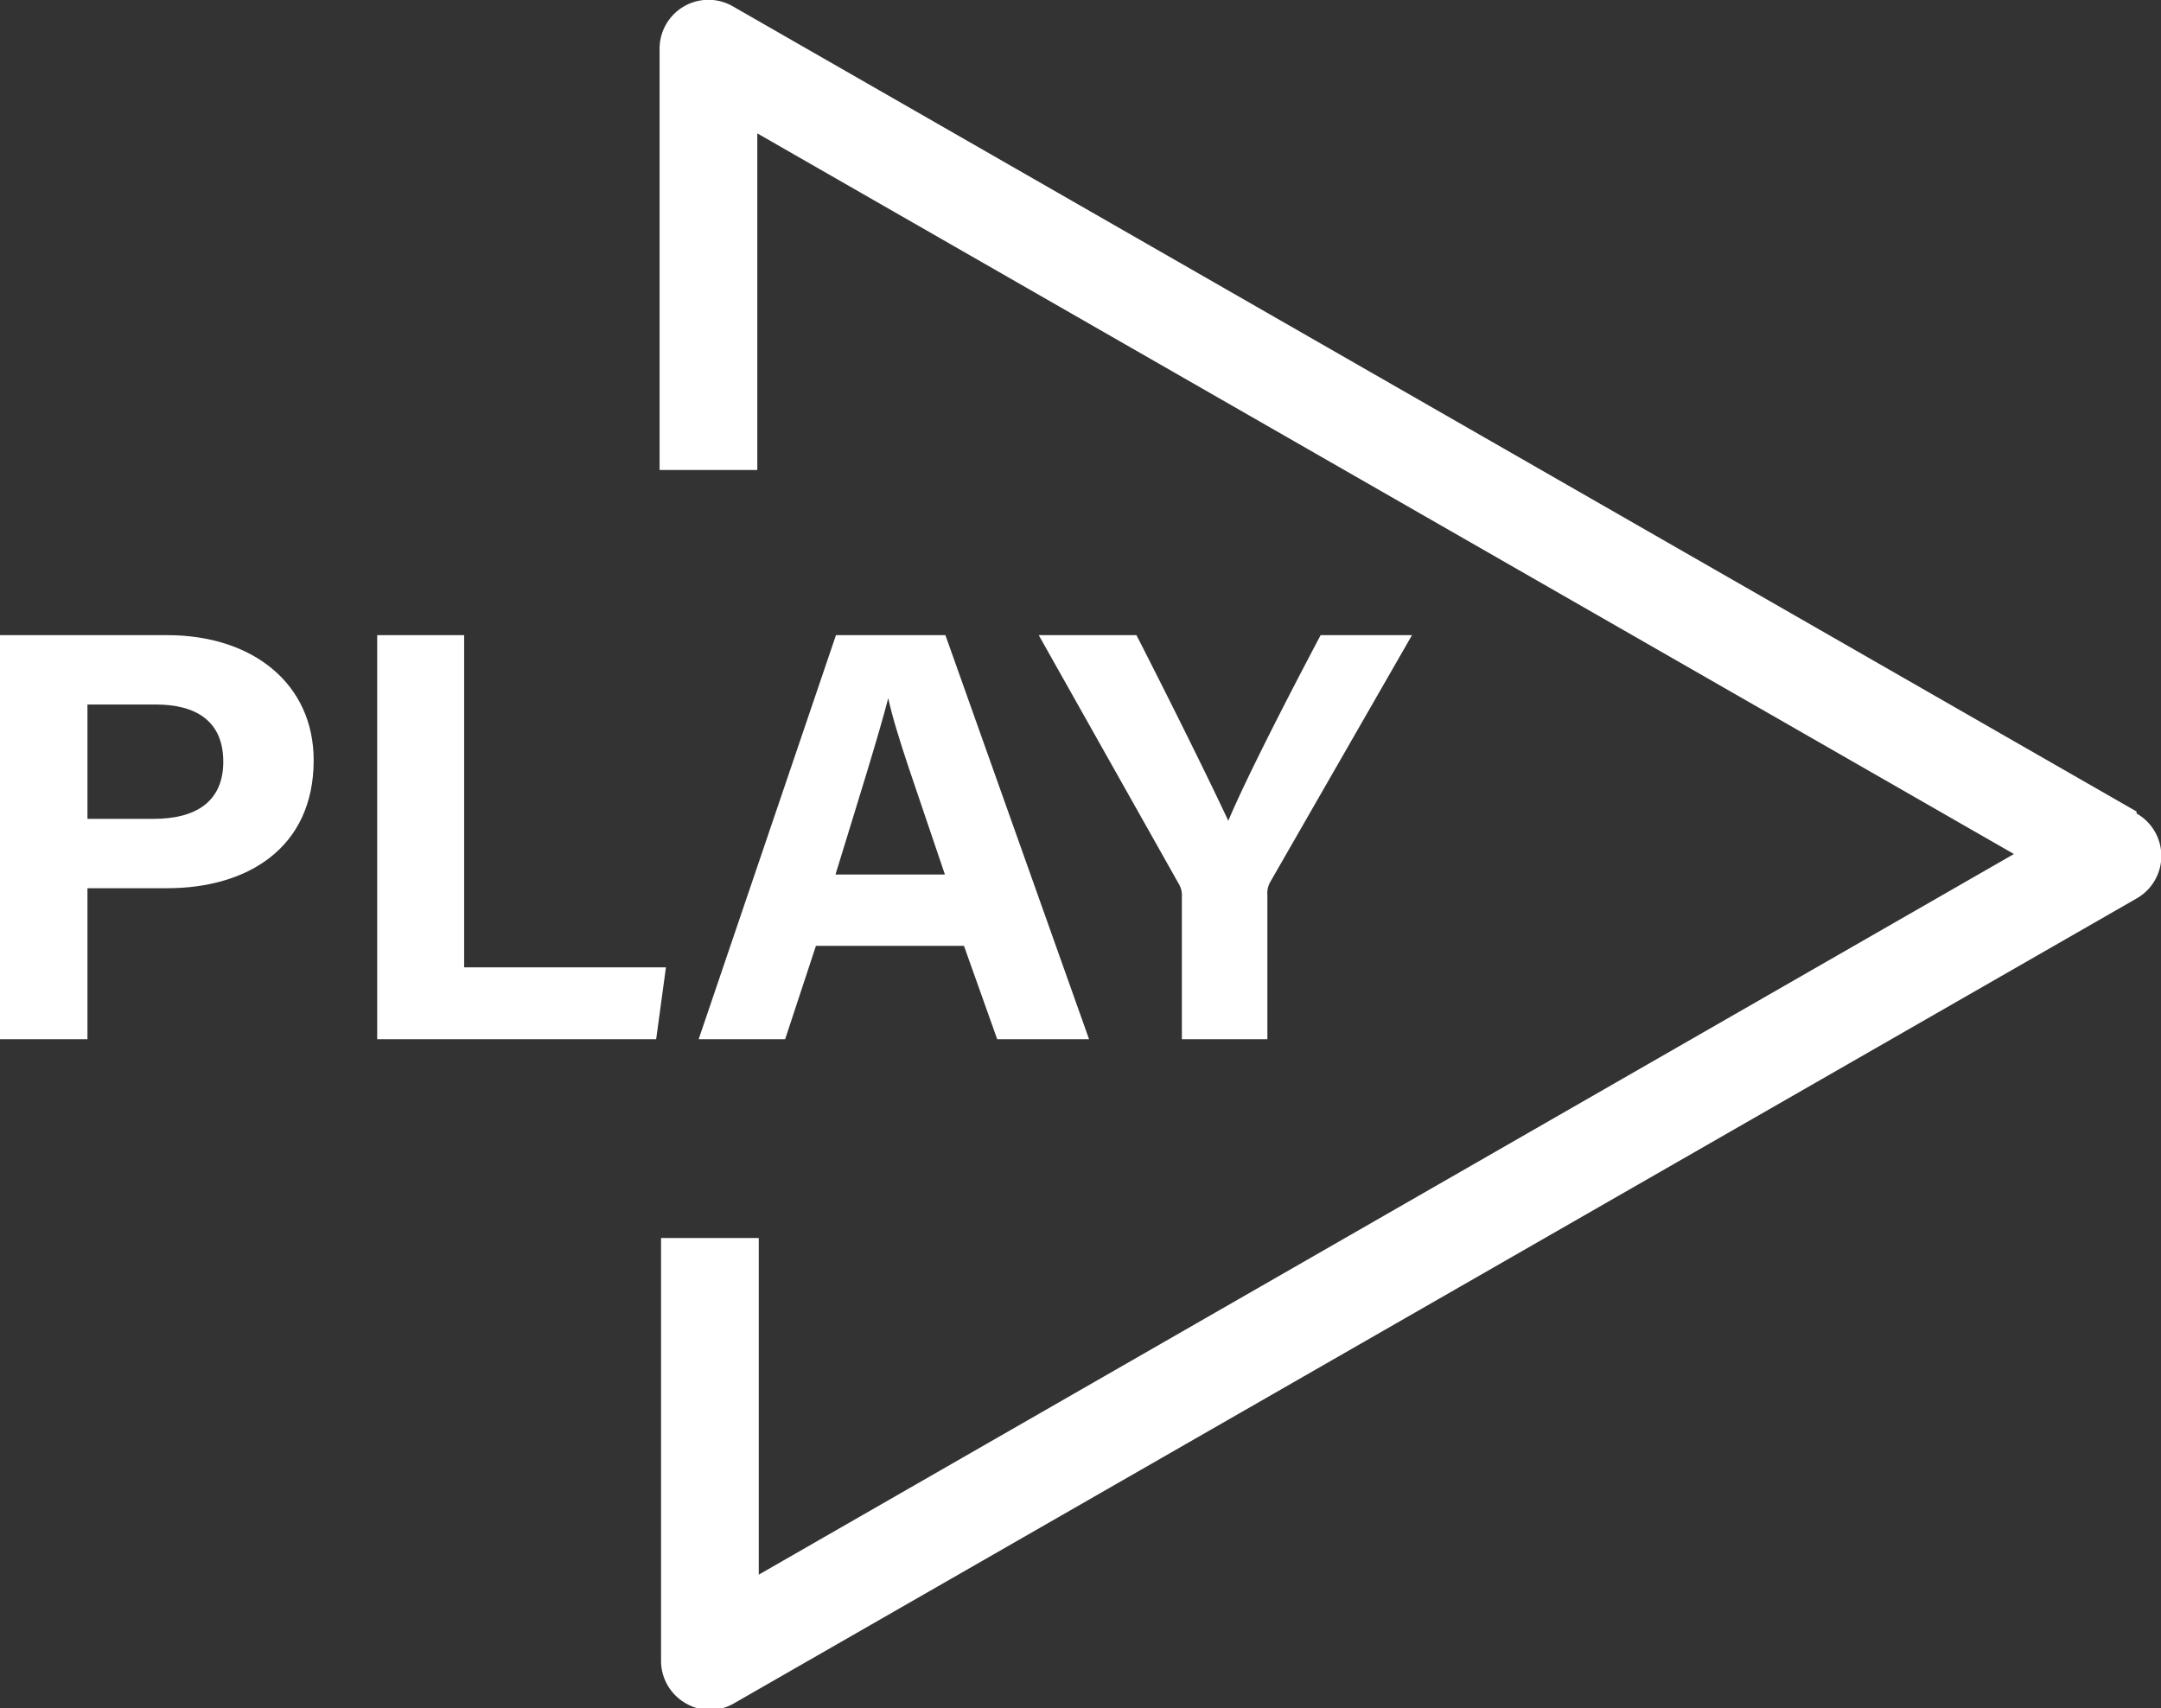
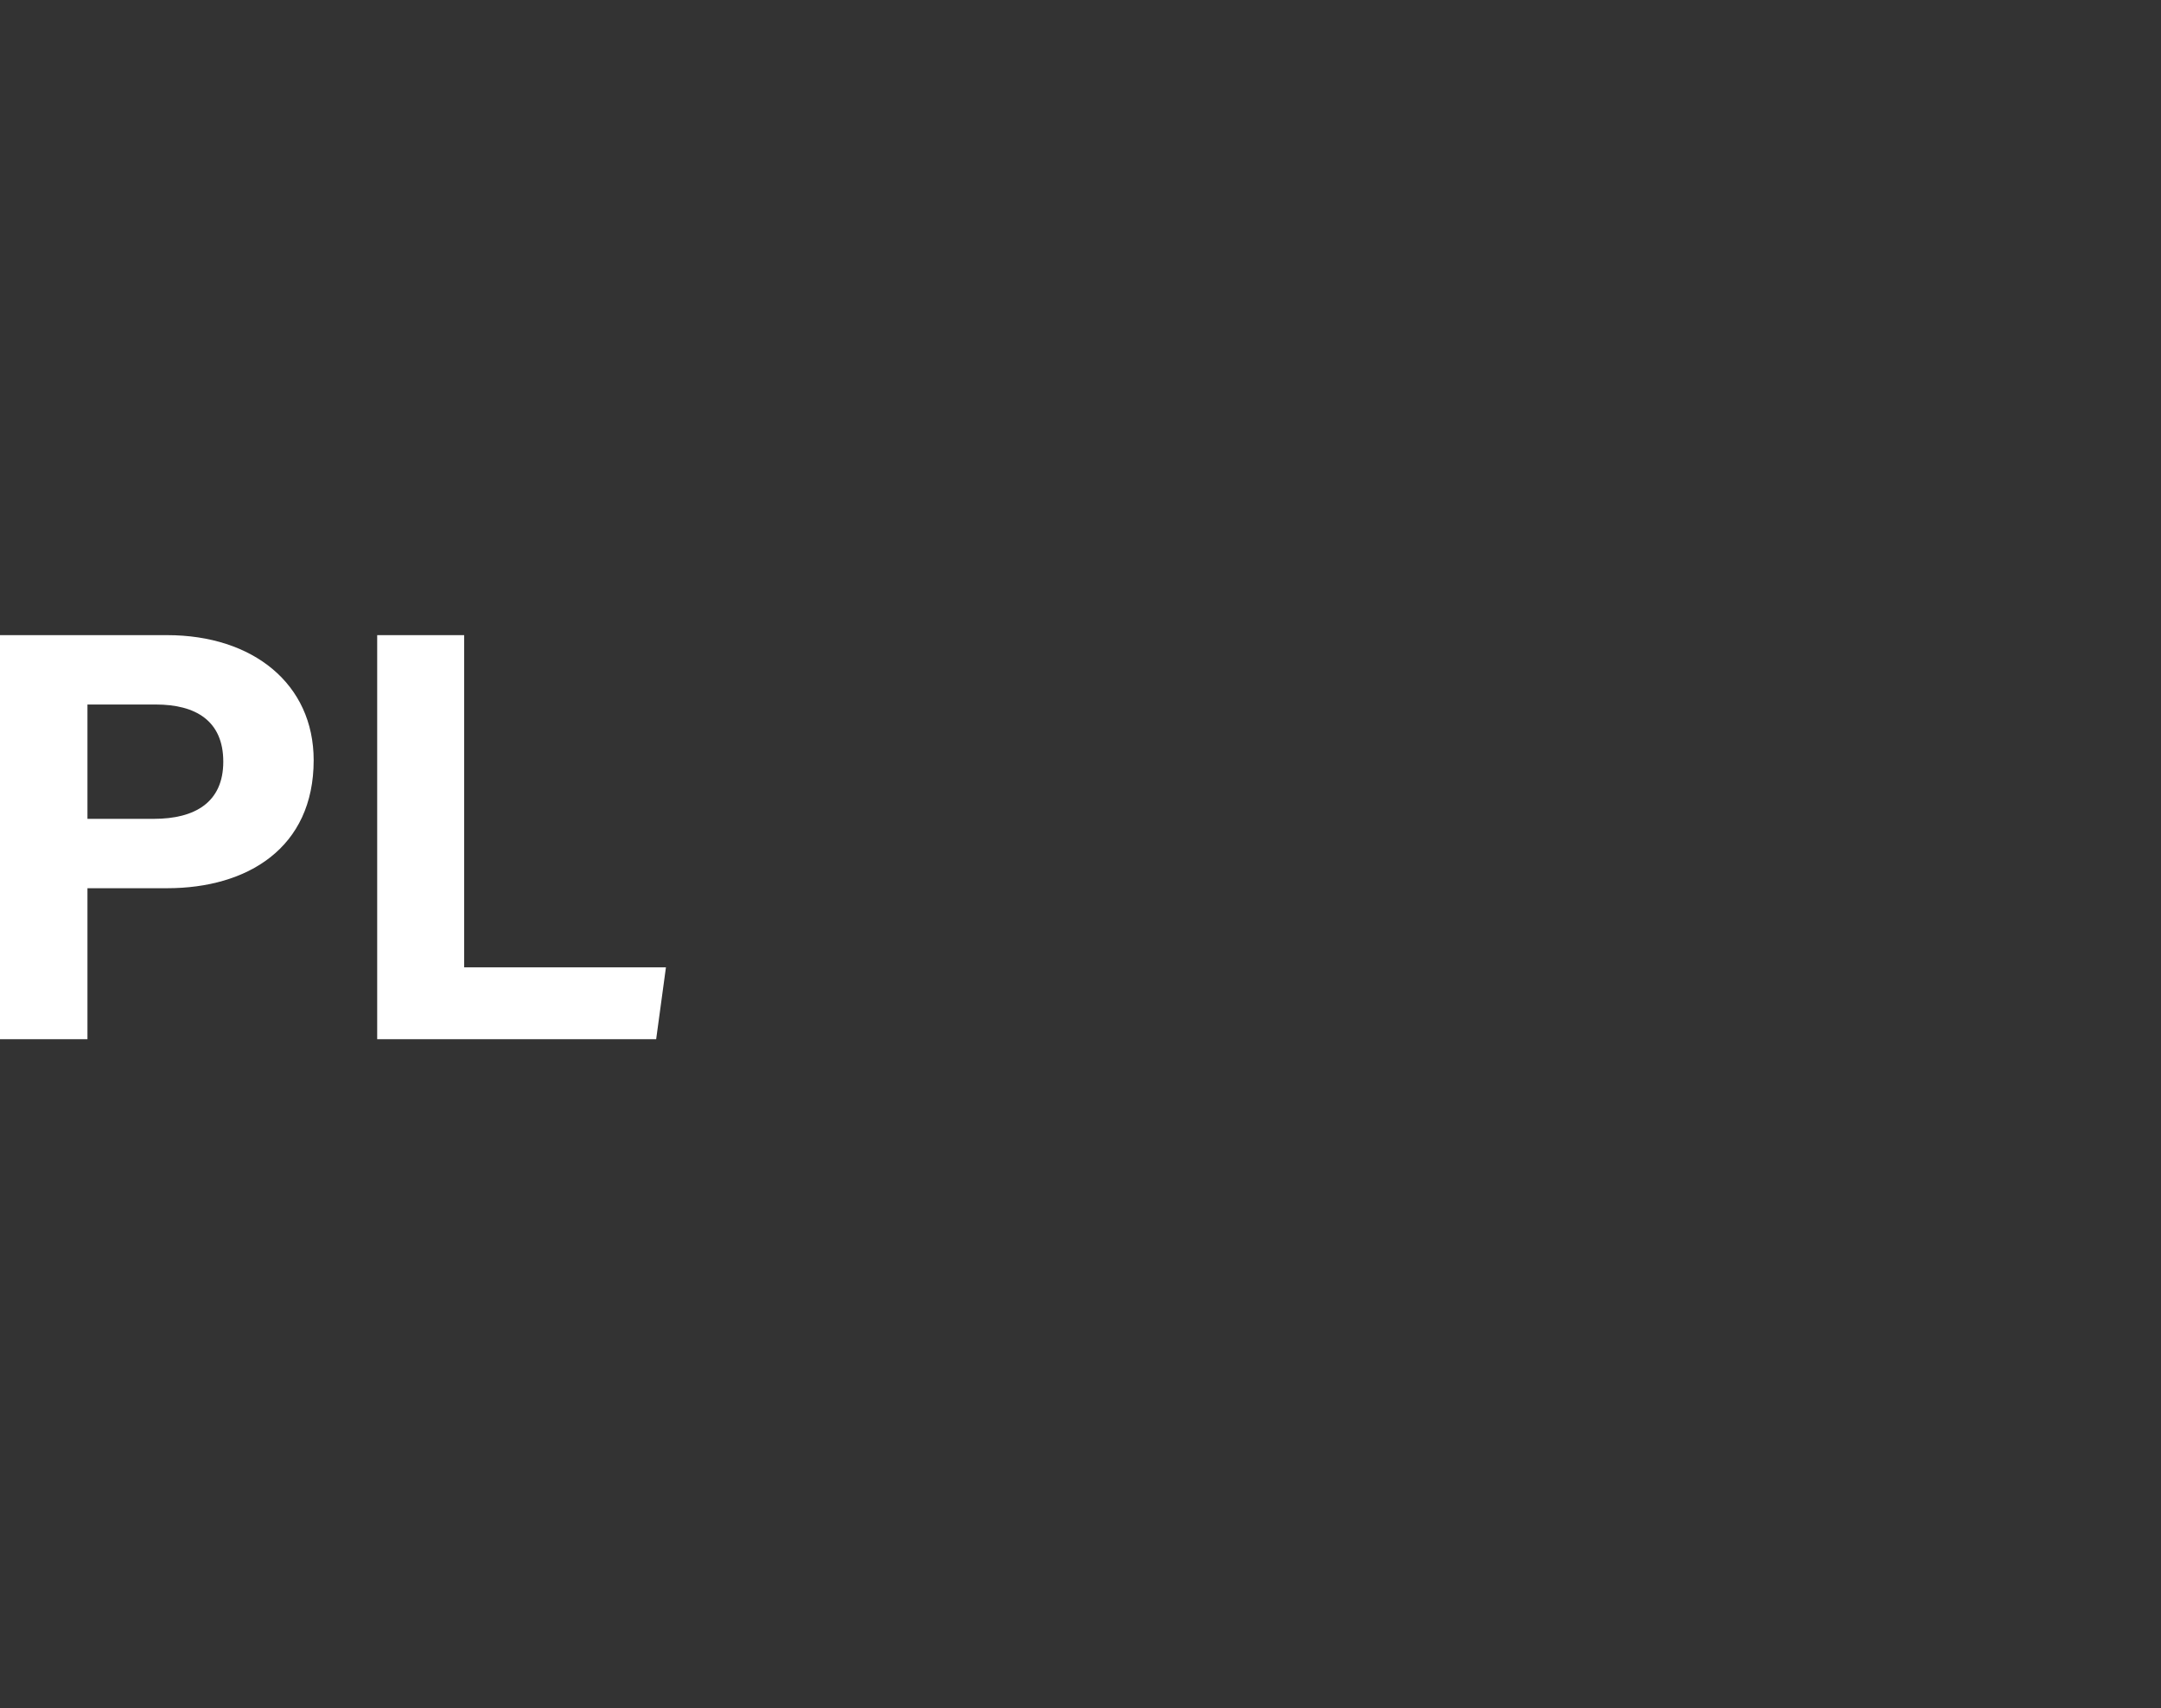
<svg xmlns="http://www.w3.org/2000/svg" id="Livello_1" data-name="Livello 1" viewBox="0 0 44.23 34.96" role="img">
  <rect x="0" y="0" width="44.23" height="34.96" fill="#333333" stroke="none" />
  <defs>
    <style>
			.clsPLAY-1 {
				fill: none;
			}

			.clsPLAY-2 {
				clip-path: url(#clip-path);
			}

			.clsPLAY-3 {
				fill: #fff;
			}
		</style>
    <clipPath id="clip-path">
      <rect class="clsPLAY-1" width="44.23" height="34.96" />
    </clipPath>
  </defs>
  <g class="clsPLAY-2">
-     <path class="clsPLAY-3" d="M43.73,16.61,15,.13a1,1,0,0,0-1,0,1,1,0,0,0-.5.87V9.62h2V2.73L41.22,17.48,15.53,32.23V25.34h-2V34a1,1,0,0,0,.5.86,1,1,0,0,0,.5.14,1,1,0,0,0,.5-.14l28.7-16.47a1,1,0,0,0,0-1.74" />
    <path class="clsPLAY-3" d="M0,13H3.42c1.76,0,3,1,3,2.56,0,1.8-1.36,2.62-3,2.62H1.79v3.09H0Zm1.79,3.76H3.15c.83,0,1.42-.33,1.42-1.17S4,14.42,3.19,14.42H1.79Z" />
    <polygon class="clsPLAY-3" points="7.72 13 9.5 13 9.5 19.8 13.63 19.8 13.43 21.27 7.72 21.27 7.72 13" />
-     <path class="clsPLAY-3" d="M16.7,19.36l-.63,1.91H14.3L17.11,13h2.24l2.94,8.27H20.41l-.68-1.91Zm2.64-1.46c-.59-1.76-1-2.87-1.16-3.61h0c-.21.81-.62,2.11-1.08,3.61Z" />
-     <path class="clsPLAY-3" d="M24.19,21.27V18.34a.45.45,0,0,0-.07-.26L21.26,13h2c.64,1.25,1.46,2.9,1.88,3.8.36-.86,1.26-2.61,1.89-3.8h1.87L26,18.05a.46.46,0,0,0-.06.27v2.95Z" />
  </g>
</svg>